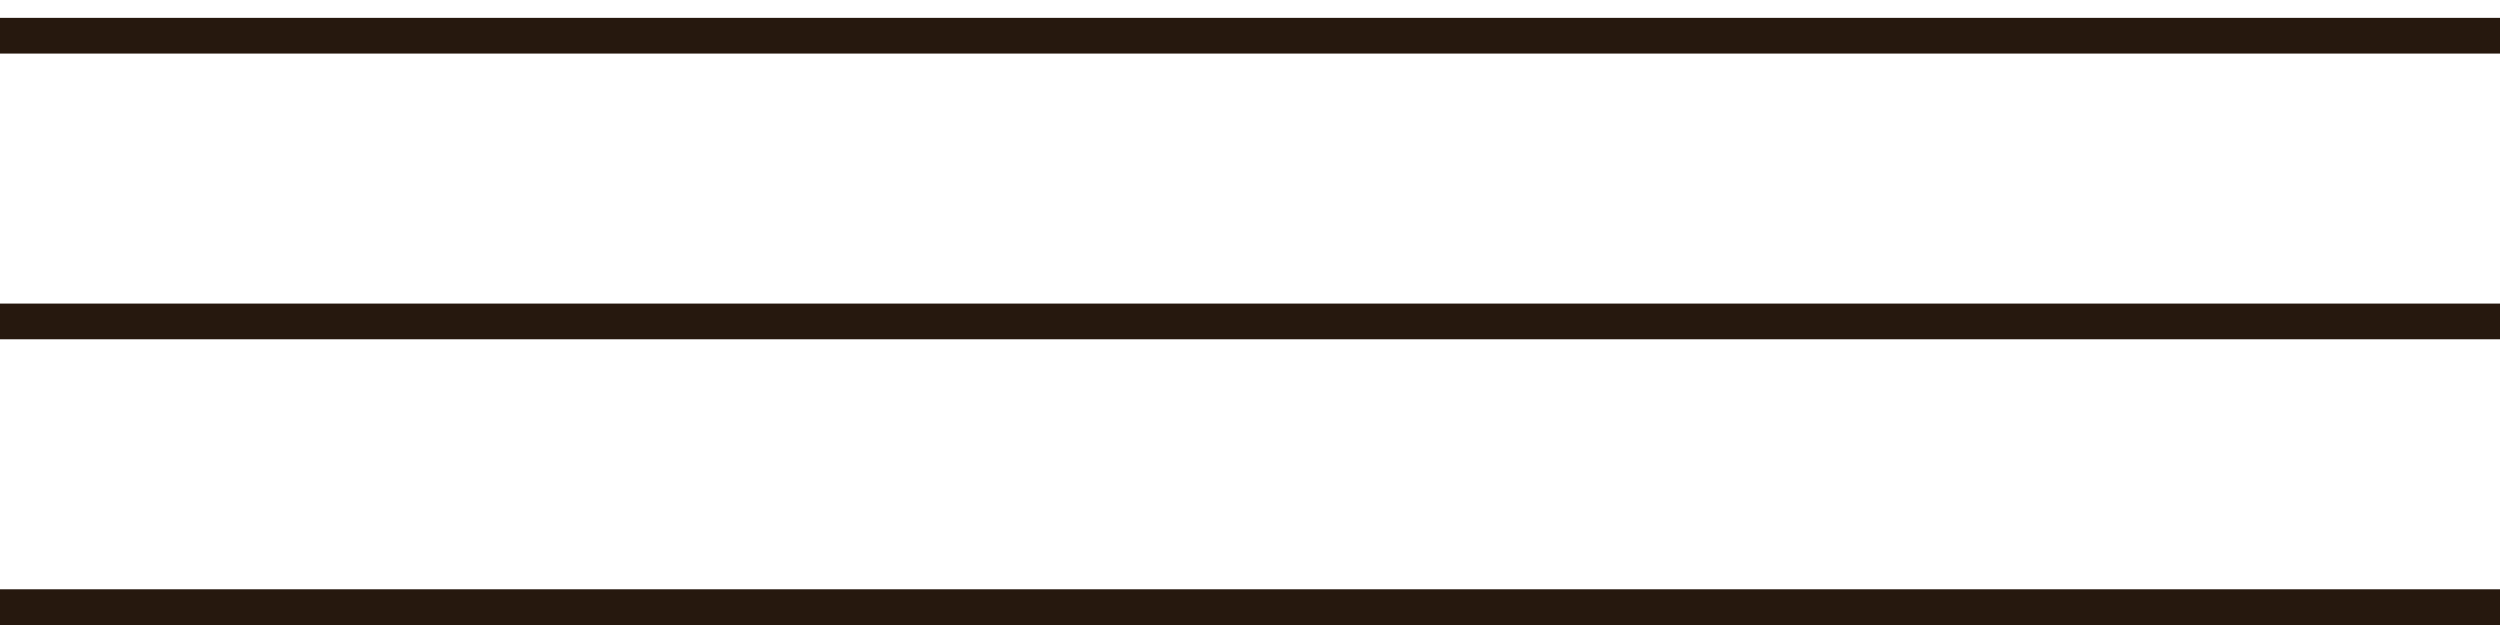
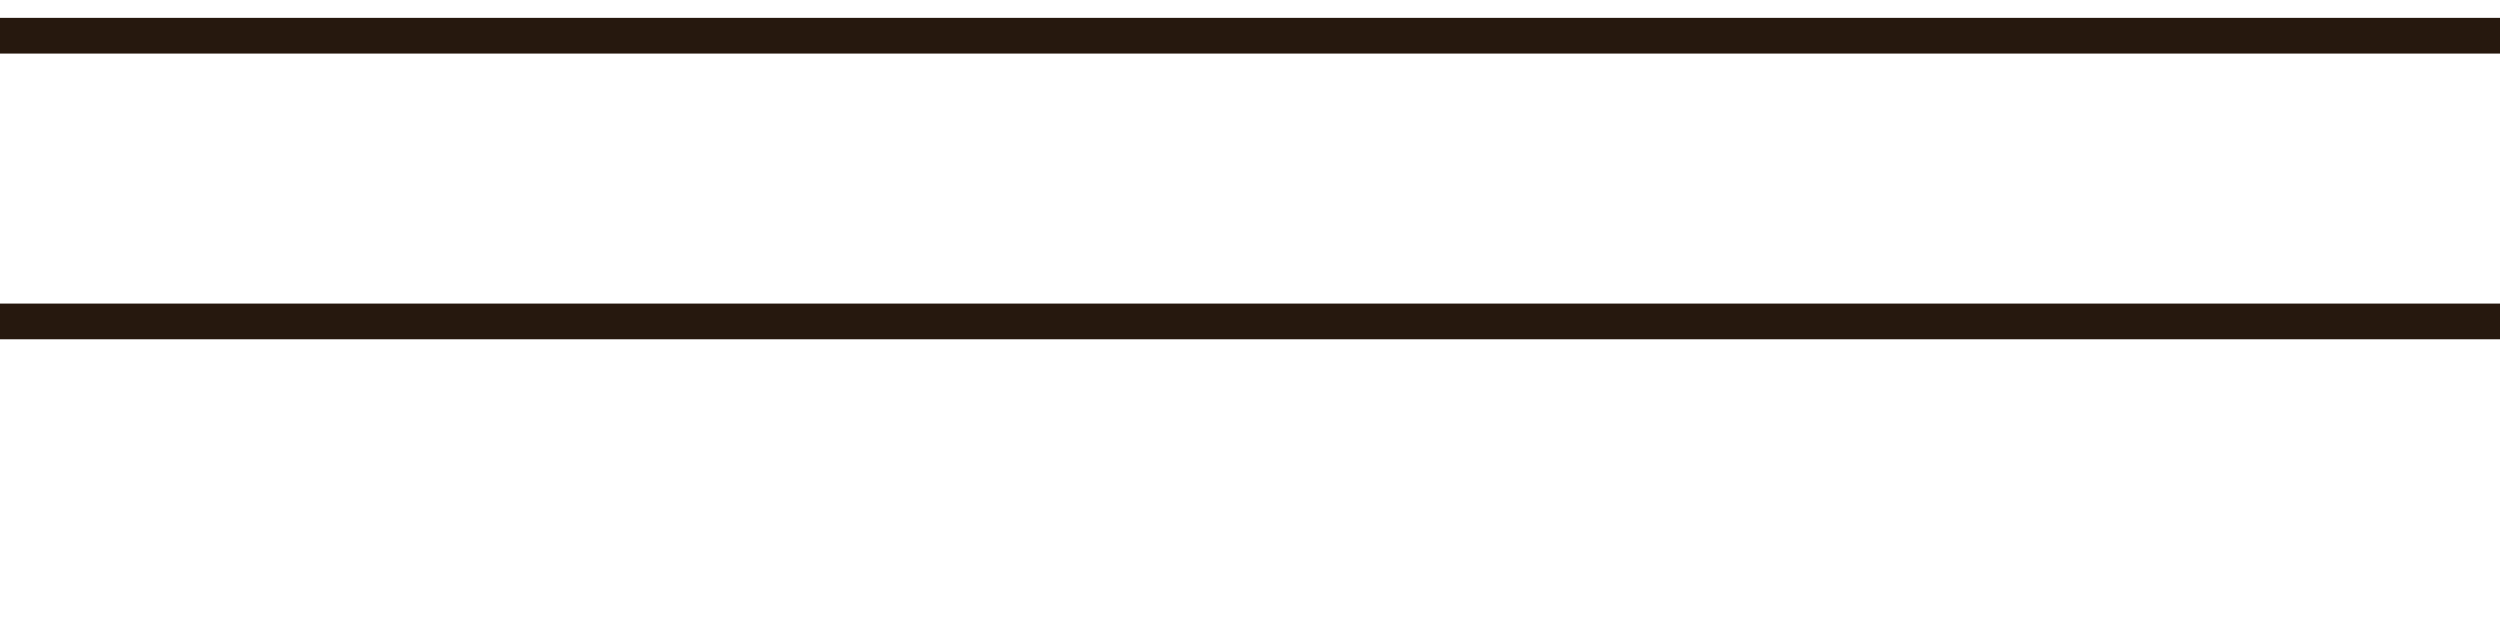
<svg xmlns="http://www.w3.org/2000/svg" width="70" height="18" viewBox="0 0 70 18" fill="none">
  <path d="M0 1L70 1" stroke="#26180E" />
  <path d="M0 9L70 9" stroke="#26180E" />
-   <path d="M0 17L70 17" stroke="#26180E" />
</svg>